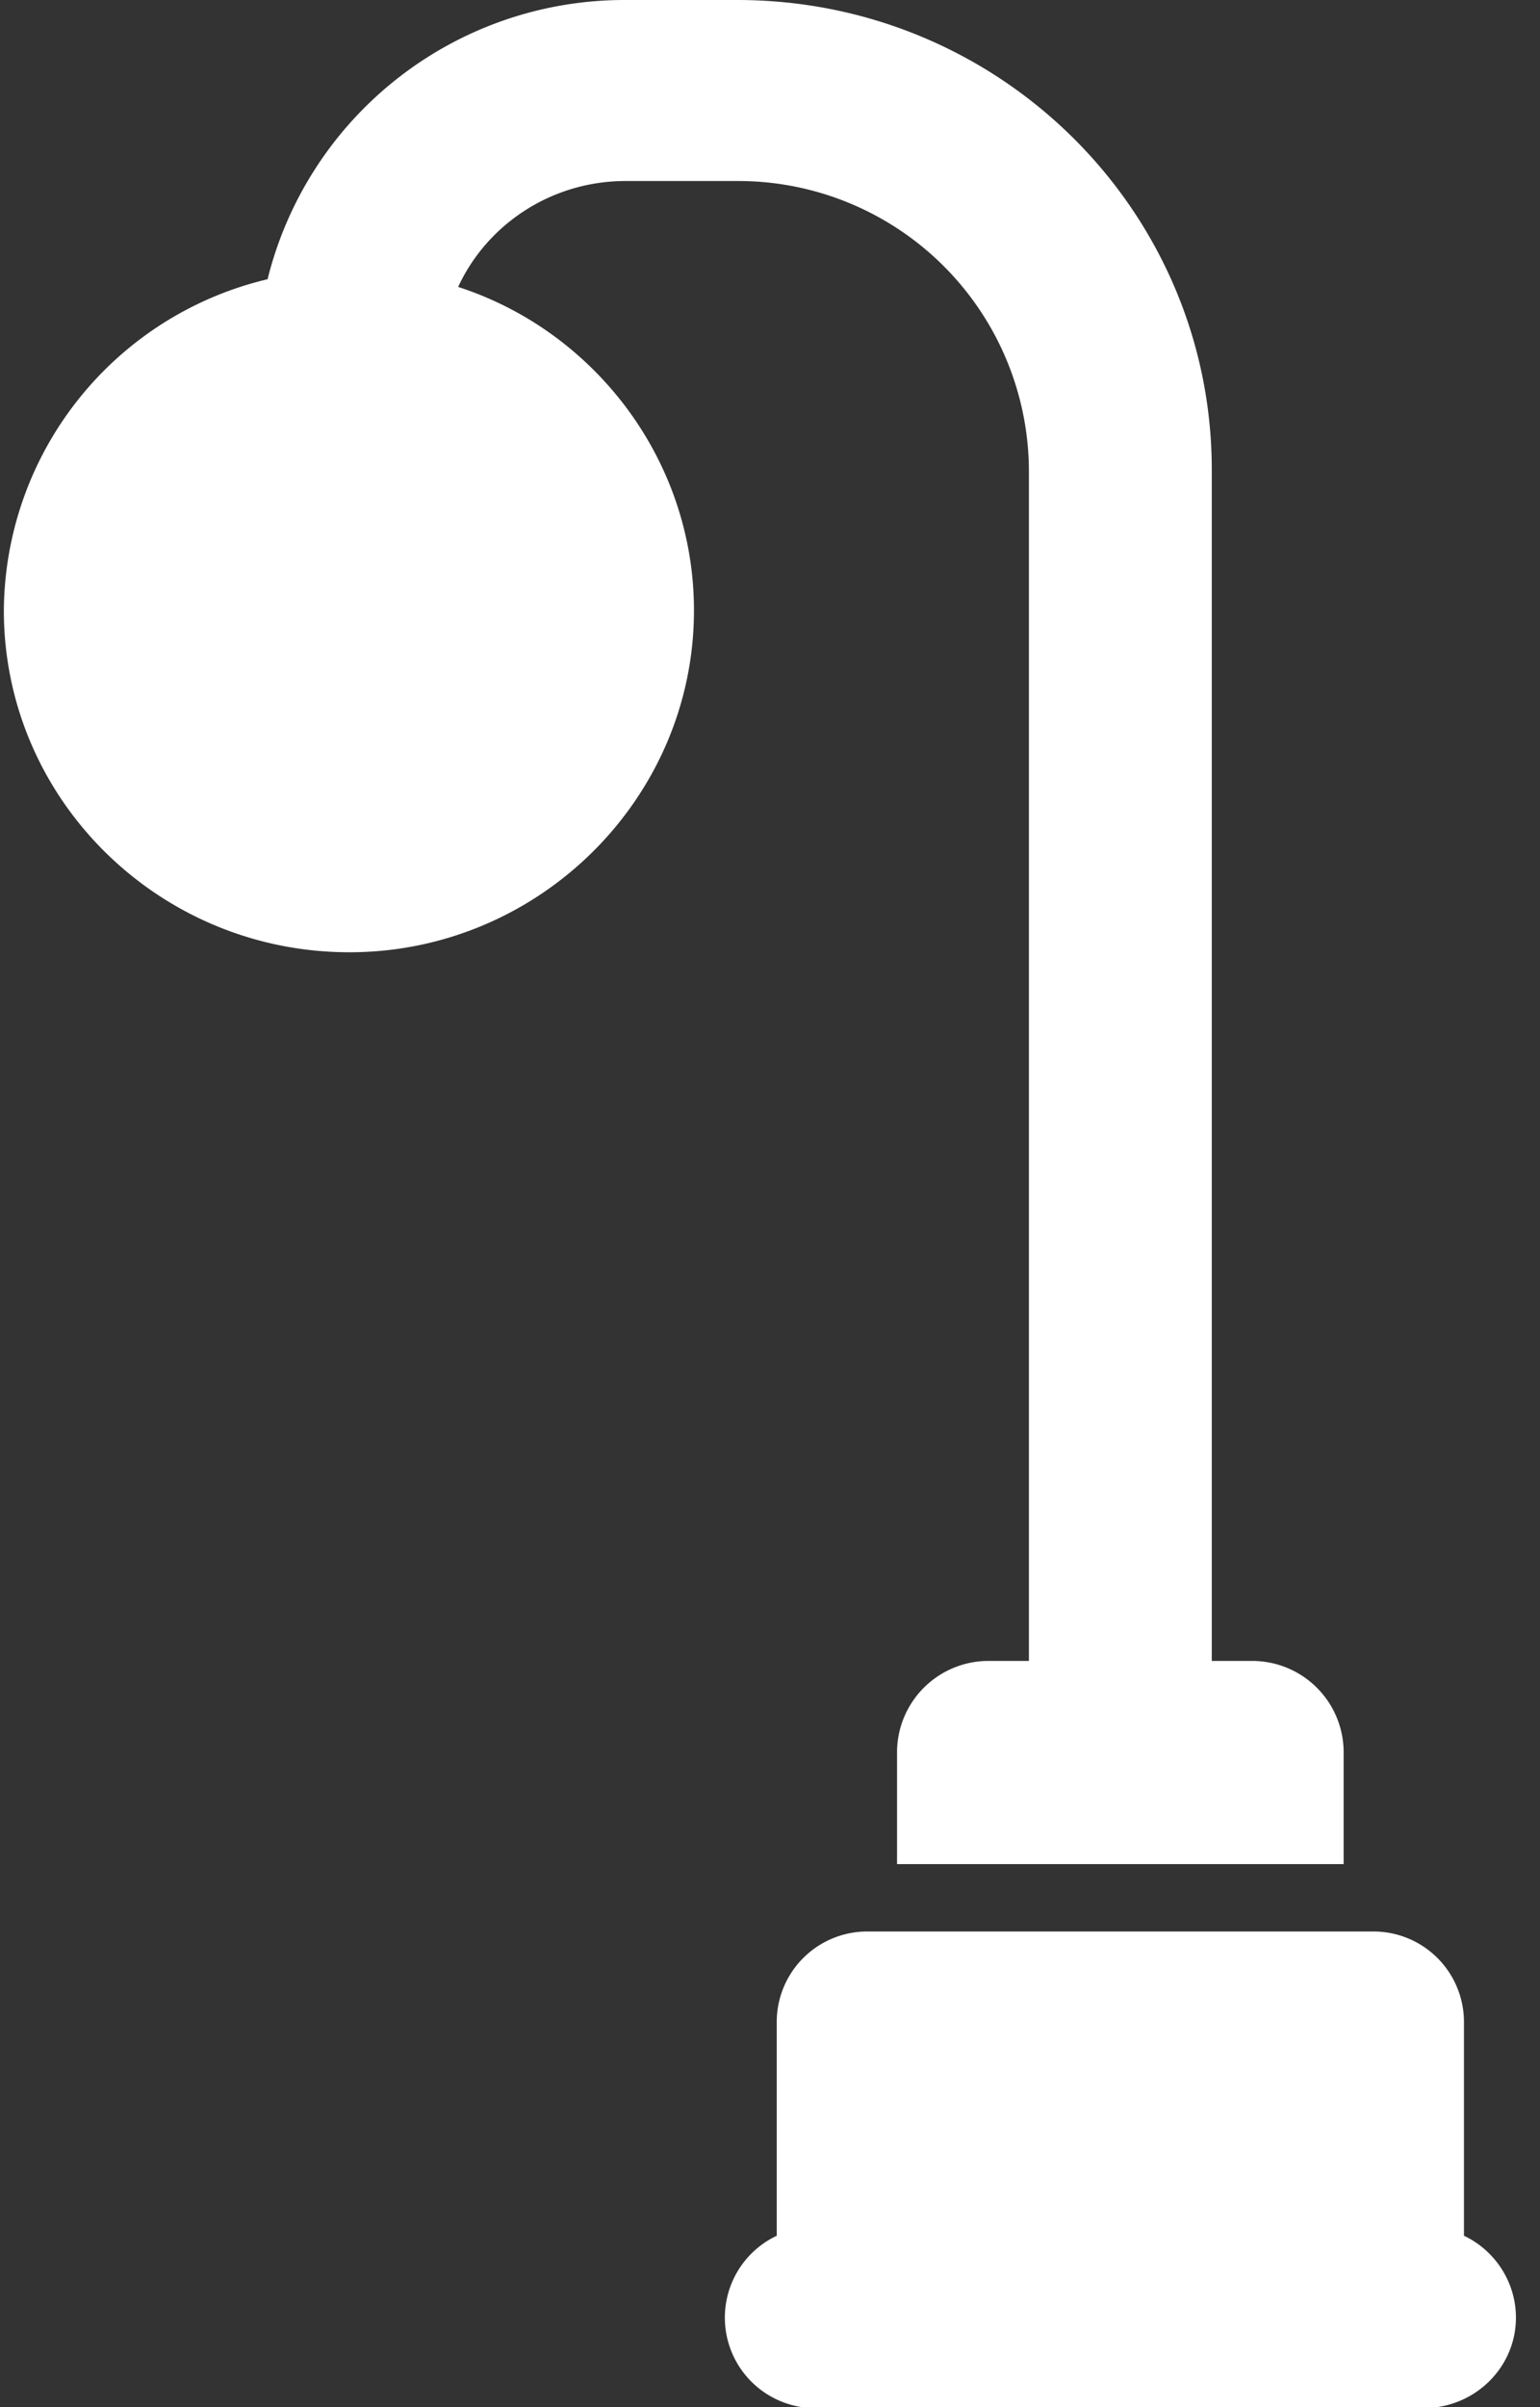
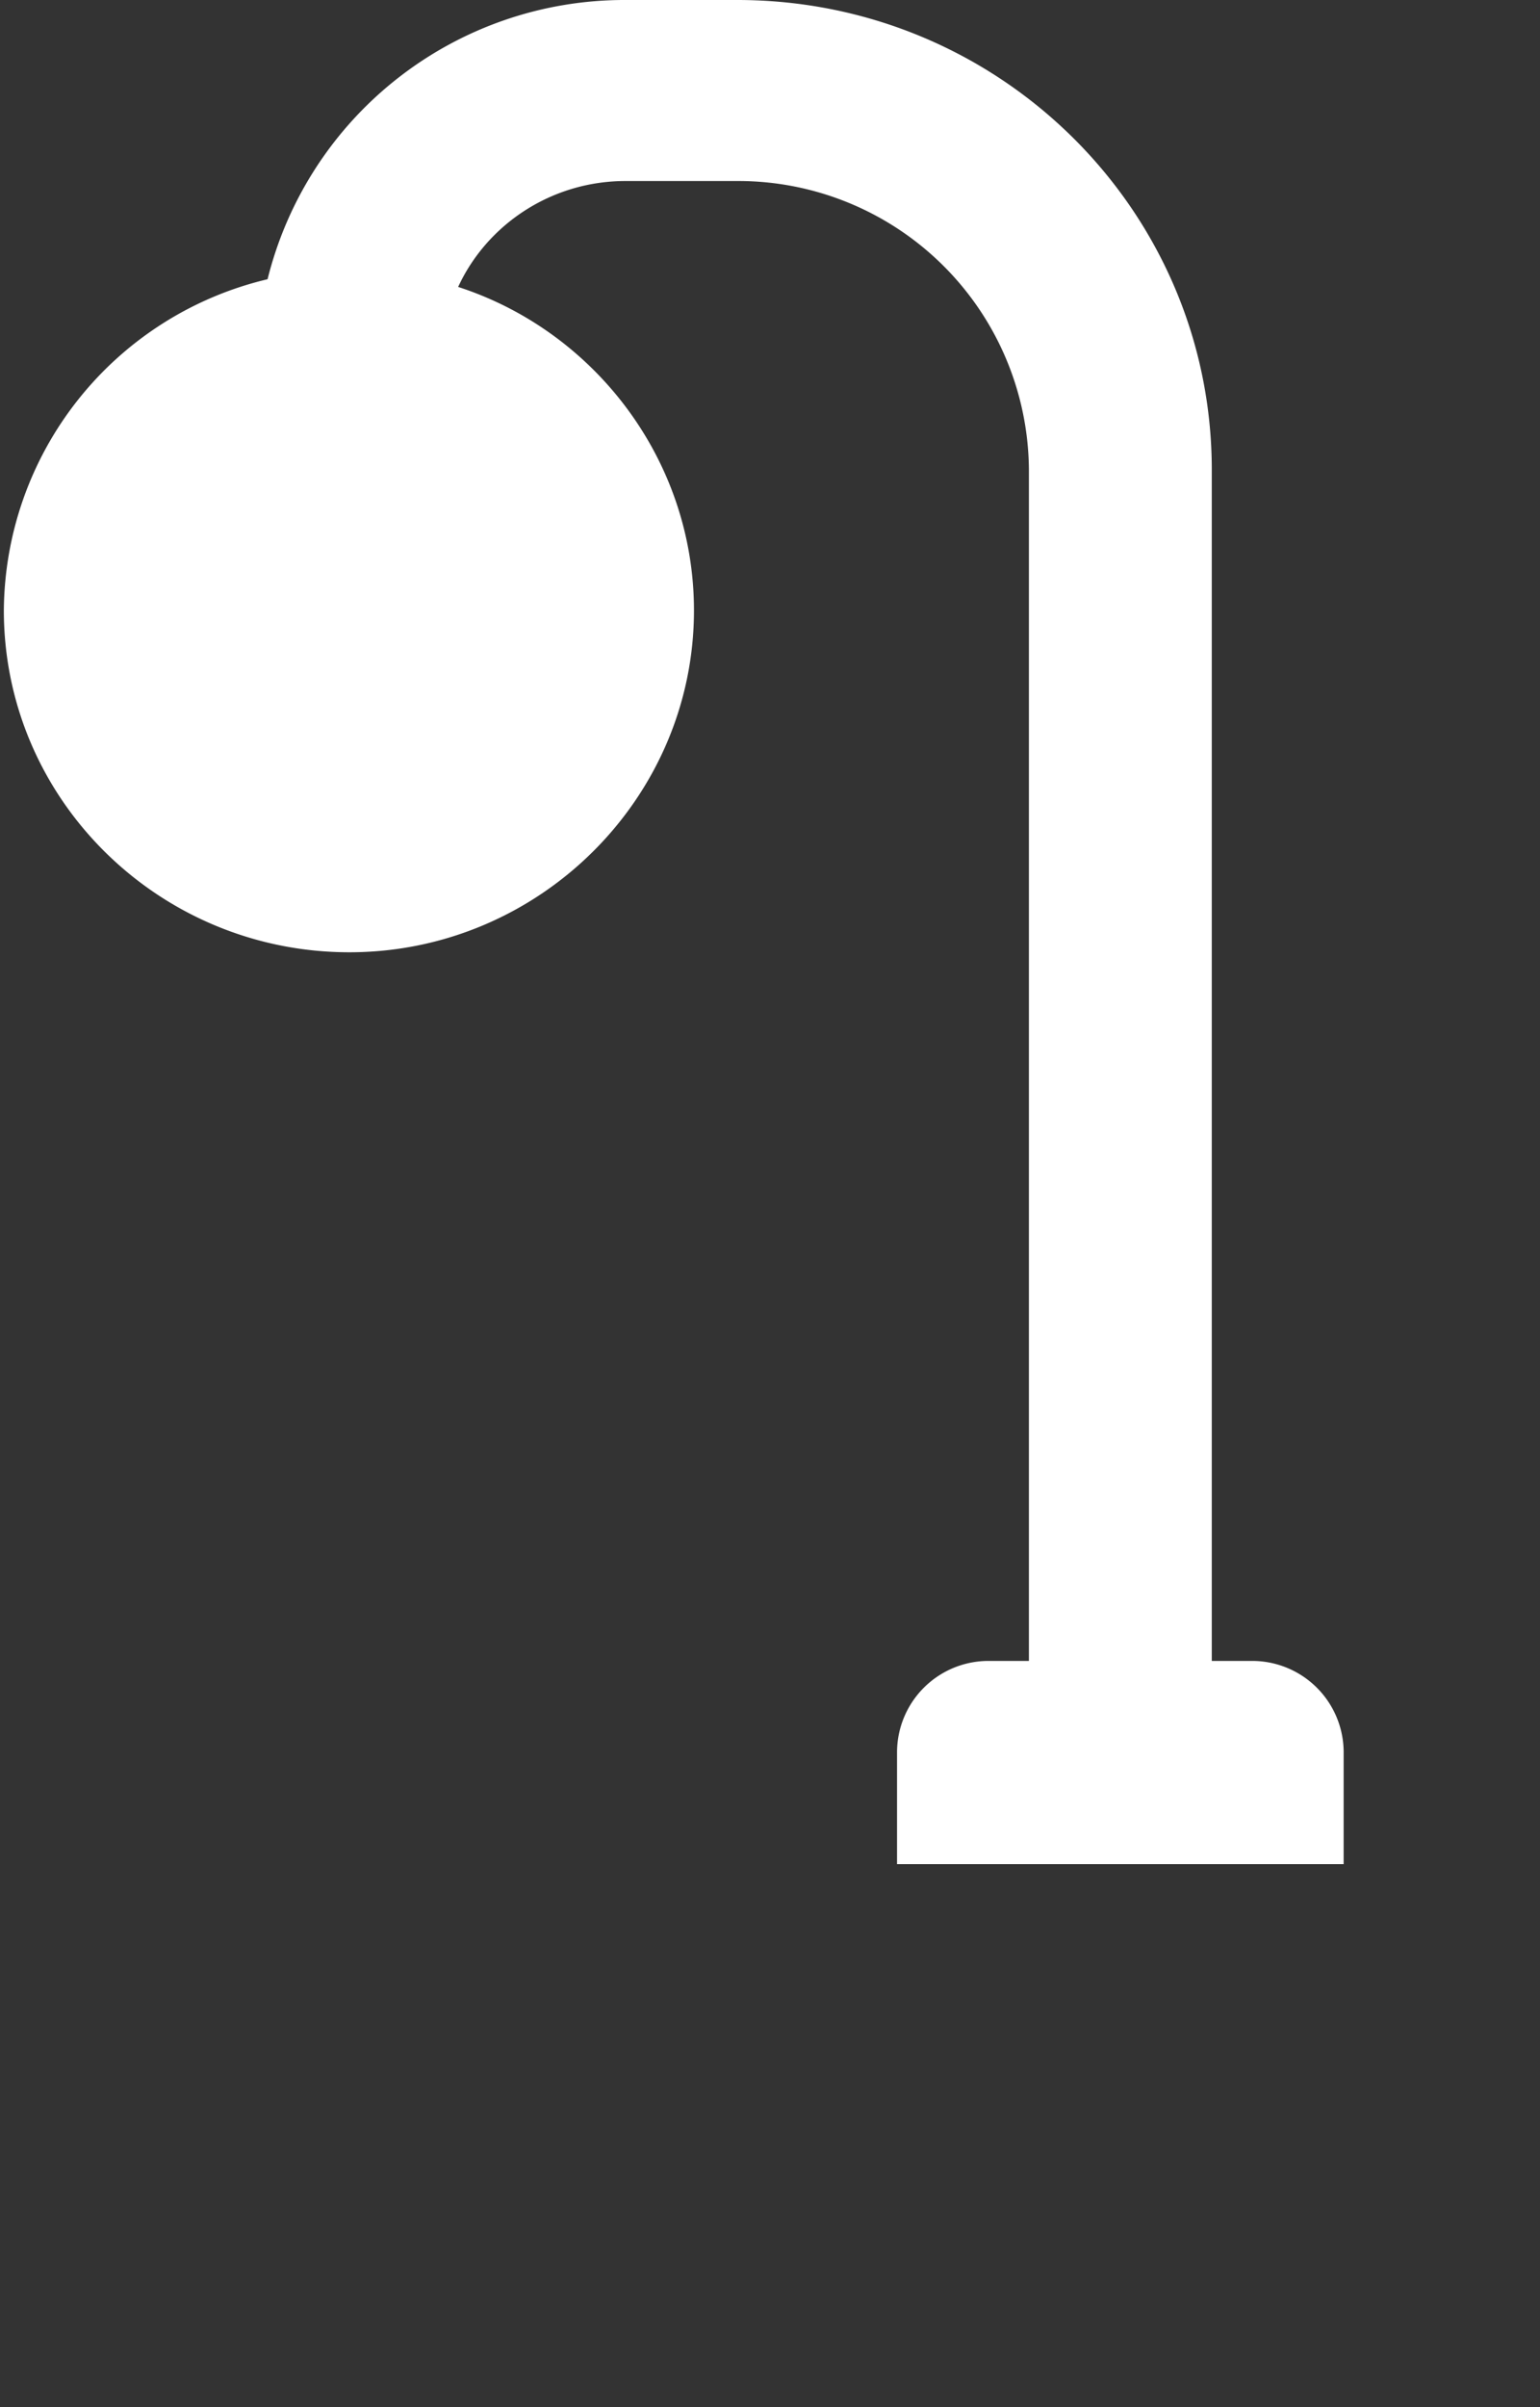
<svg xmlns="http://www.w3.org/2000/svg" xmlns:xlink="http://www.w3.org/1999/xlink" width="16" height="25" viewBox="0 0 16 25">
  <rect x="0" y="0" width="16" height="25" fill="#333333" stroke="none" />
  <defs>
    <path id="rc3sa" d="M403.01 532.25h-.42v-12.37c0-2.69-2.2-4.88-4.93-4.88h-1.16a3.82 3.82 0 0 0-3.72 2.9 3.56 3.56 0 0 0-2.74 3.44c0 1.96 1.61 3.55 3.59 3.55 1.97 0 3.58-1.6 3.58-3.55 0-1.56-1.03-2.9-2.45-3.36.3-.65.97-1.1 1.74-1.1h1.16a3.02 3.02 0 0 1 3.03 3v12.37h-.42a.95.95 0 0 0-.95.94v1.17h4.64v-1.17a.95.95 0 0 0-.95-.94z" />
-     <path id="rc3sb" d="M405.21 538.21V536a.94.94 0 0 0-.95-.94h-5.24a.94.94 0 0 0-.95.94v2.22a.94.94 0 0 0 .42 1.79h6.3c.53 0 .96-.42.96-.94 0-.37-.22-.7-.54-.85z" />
  </defs>
  <g>
    <g transform="translate(-390 -515)">
      <g>
        <use fill="#fff" xlink:href="#rc3sa" />
      </g>
      <g>
        <use fill="#fff" xlink:href="#rc3sb" />
      </g>
    </g>
  </g>
</svg>